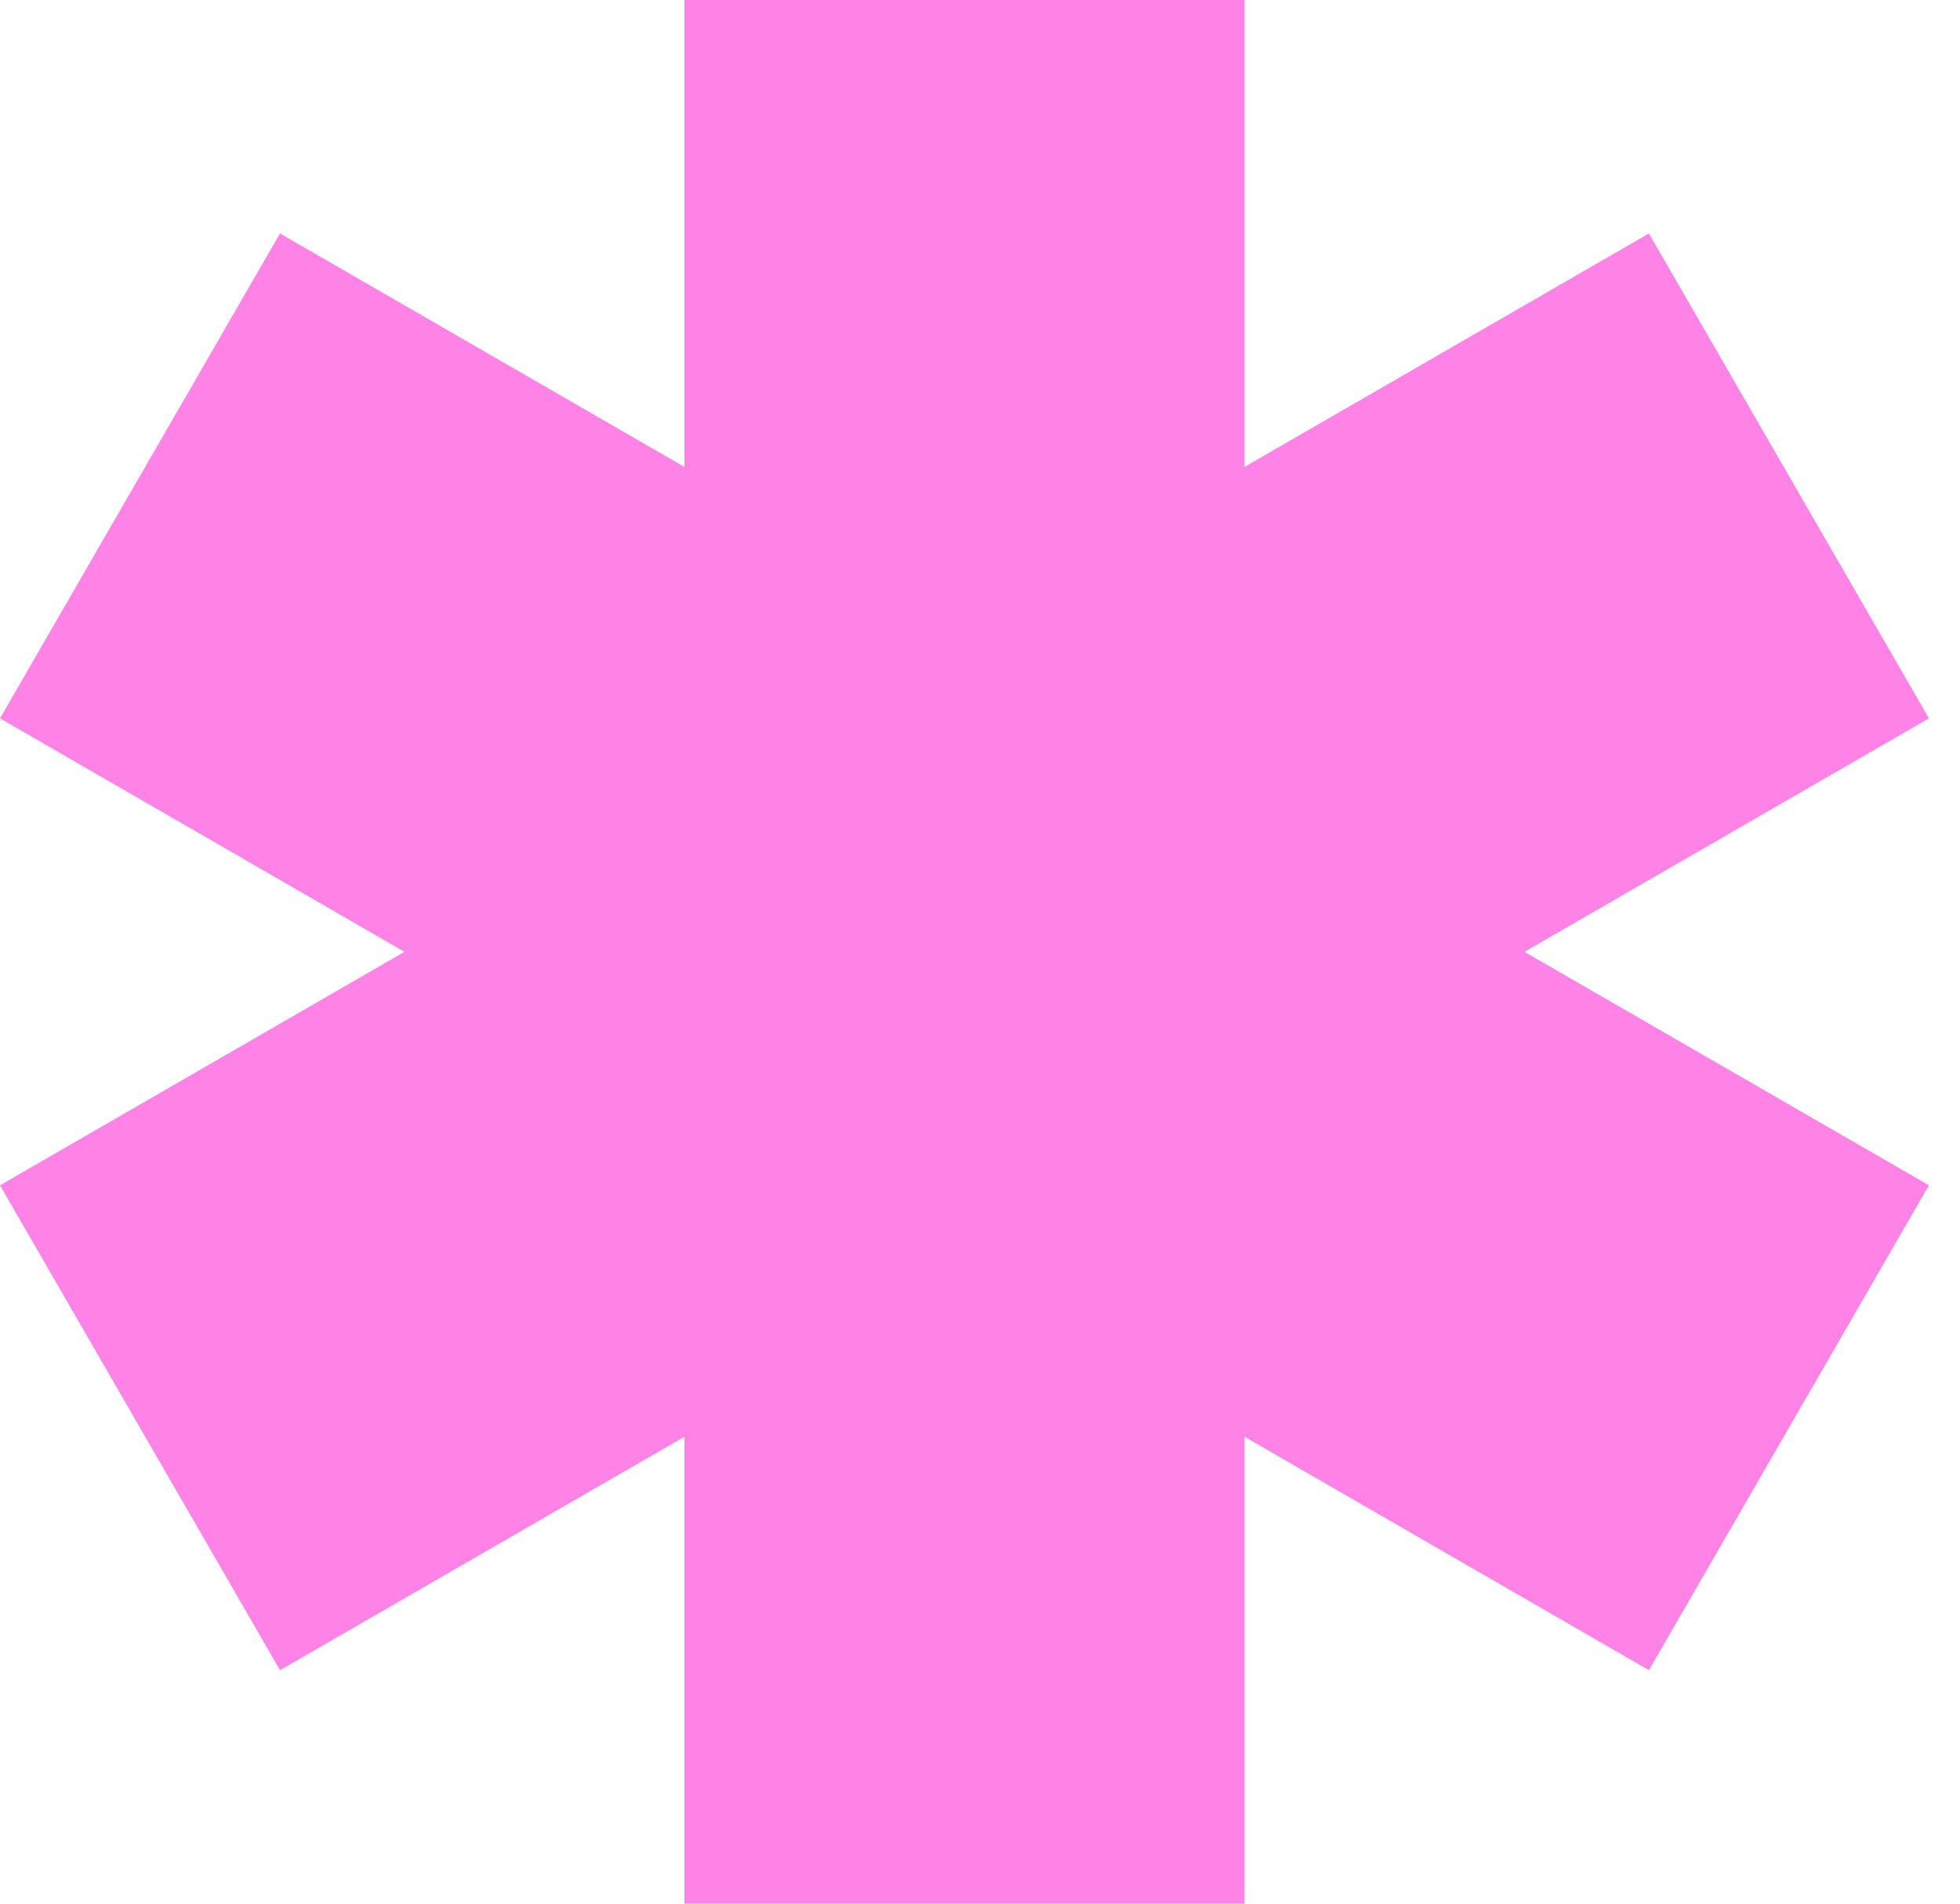
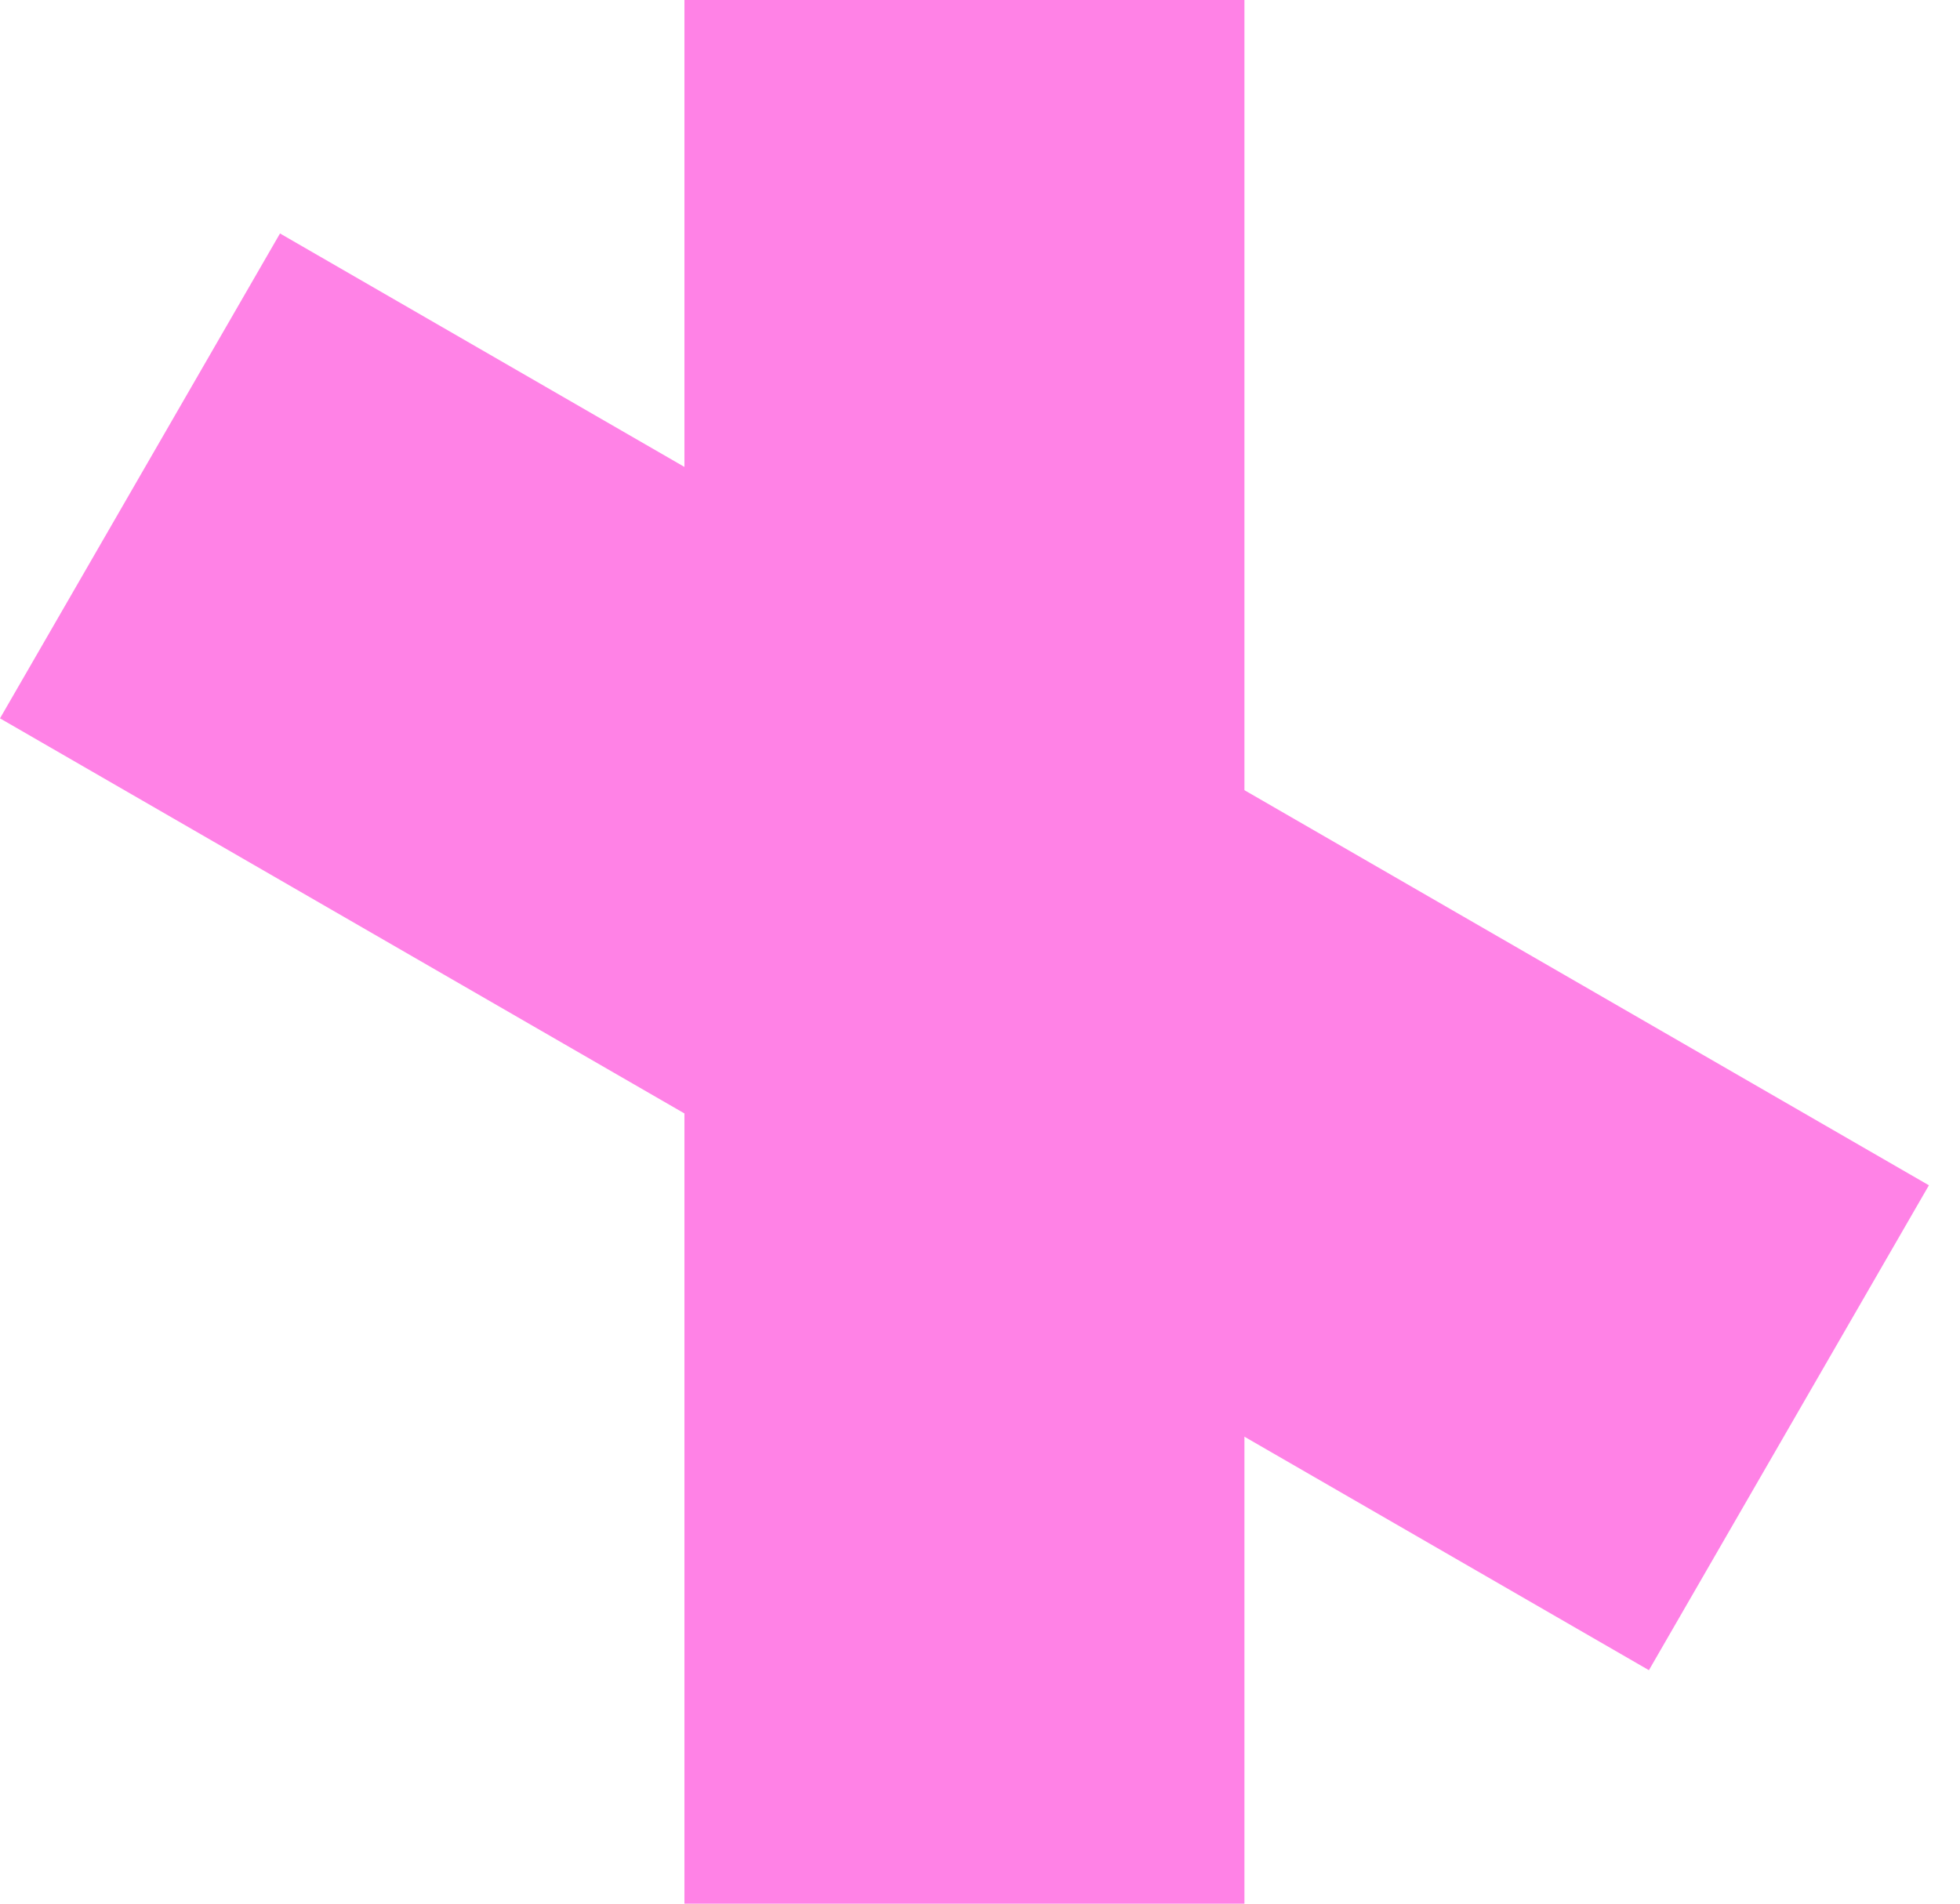
<svg xmlns="http://www.w3.org/2000/svg" width="35" height="34" viewBox="0 0 35 34" fill="none">
  <rect x="12.222" width="10" height="34" fill="#FF82E6" />
  <rect y="12.83" width="10" height="34" transform="rotate(-60 0 12.83)" fill="#FF82E6" />
-   <rect x="5" y="29.83" width="10" height="34" transform="rotate(-120 5 29.83)" fill="#FF82E6" />
</svg>